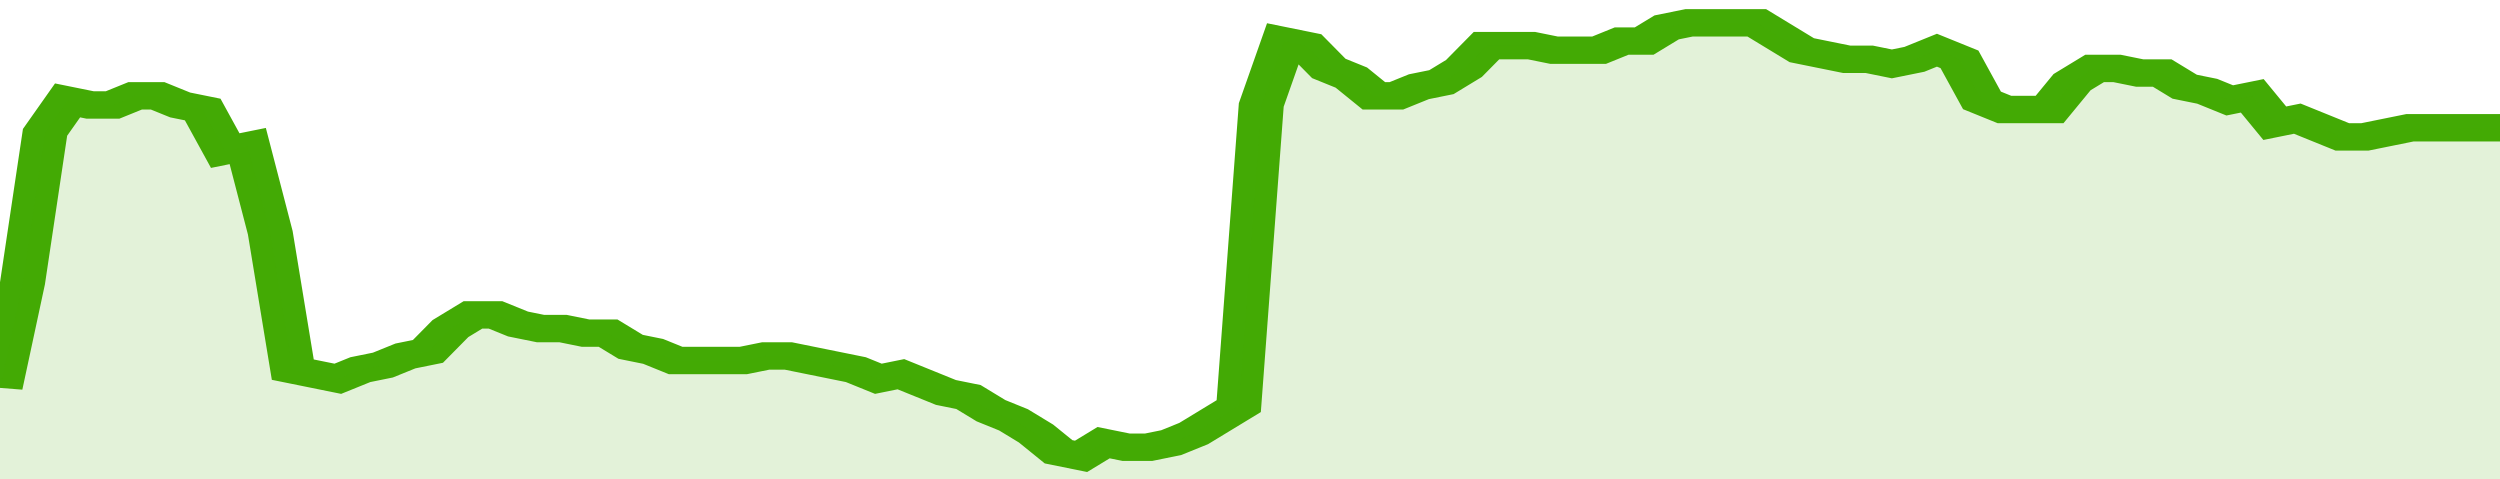
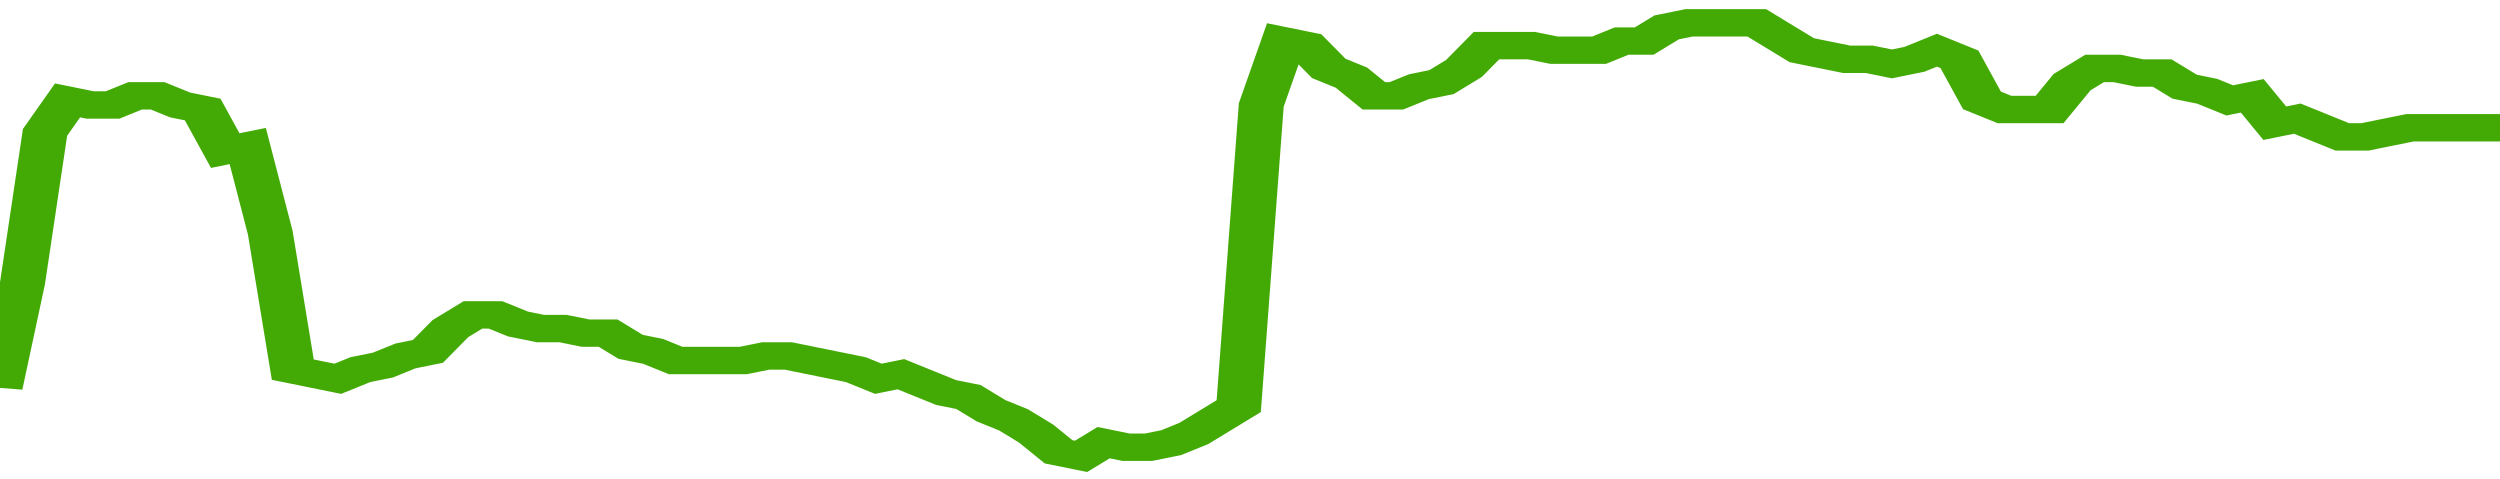
<svg xmlns="http://www.w3.org/2000/svg" viewBox="0 0 333 105" width="120" height="23" preserveAspectRatio="none">
  <polyline fill="none" stroke="#43AA05" stroke-width="6" points="0, 85 3, 62 6, 29 9, 22 12, 23 15, 23 18, 21 21, 21 24, 23 27, 24 30, 33 33, 32 36, 51 39, 81 42, 82 45, 83 48, 81 51, 80 54, 78 57, 77 60, 72 63, 69 66, 69 69, 71 72, 72 75, 72 78, 73 81, 73 84, 76 87, 77 90, 79 93, 79 96, 79 99, 79 102, 78 105, 78 108, 79 111, 80 114, 81 117, 83 120, 82 123, 84 126, 86 129, 87 132, 90 135, 92 138, 95 141, 99 144, 100 147, 97 150, 98 153, 98 156, 97 159, 95 162, 92 165, 89 168, 23 171, 9 174, 10 177, 15 180, 17 183, 21 186, 21 189, 19 192, 18 195, 15 198, 10 201, 10 204, 10 207, 11 210, 11 213, 11 216, 9 219, 9 222, 6 225, 5 228, 5 231, 5 234, 5 237, 8 240, 11 243, 12 246, 13 249, 13 252, 14 255, 13 258, 11 261, 13 264, 22 267, 24 270, 24 273, 24 276, 18 279, 15 282, 15 285, 16 288, 16 291, 19 294, 20 297, 22 300, 21 303, 27 306, 26 309, 28 312, 30 315, 30 318, 29 321, 28 324, 28 327, 28 330, 28 333, 28 333, 28 "> </polyline>
-   <polygon fill="#43AA05" opacity="0.15" points="0, 105 0, 85 3, 62 6, 29 9, 22 12, 23 15, 23 18, 21 21, 21 24, 23 27, 24 30, 33 33, 32 36, 51 39, 81 42, 82 45, 83 48, 81 51, 80 54, 78 57, 77 60, 72 63, 69 66, 69 69, 71 72, 72 75, 72 78, 73 81, 73 84, 76 87, 77 90, 79 93, 79 96, 79 99, 79 102, 78 105, 78 108, 79 111, 80 114, 81 117, 83 120, 82 123, 84 126, 86 129, 87 132, 90 135, 92 138, 95 141, 99 144, 100 147, 97 150, 98 153, 98 156, 97 159, 95 162, 92 165, 89 168, 23 171, 9 174, 10 177, 15 180, 17 183, 21 186, 21 189, 19 192, 18 195, 15 198, 10 201, 10 204, 10 207, 11 210, 11 213, 11 216, 9 219, 9 222, 6 225, 5 228, 5 231, 5 234, 5 237, 8 240, 11 243, 12 246, 13 249, 13 252, 14 255, 13 258, 11 261, 13 264, 22 267, 24 270, 24 273, 24 276, 18 279, 15 282, 15 285, 16 288, 16 291, 19 294, 20 297, 22 300, 21 303, 27 306, 26 309, 28 312, 30 315, 30 318, 29 321, 28 324, 28 327, 28 330, 28 333, 28 333, 105 " />
</svg>